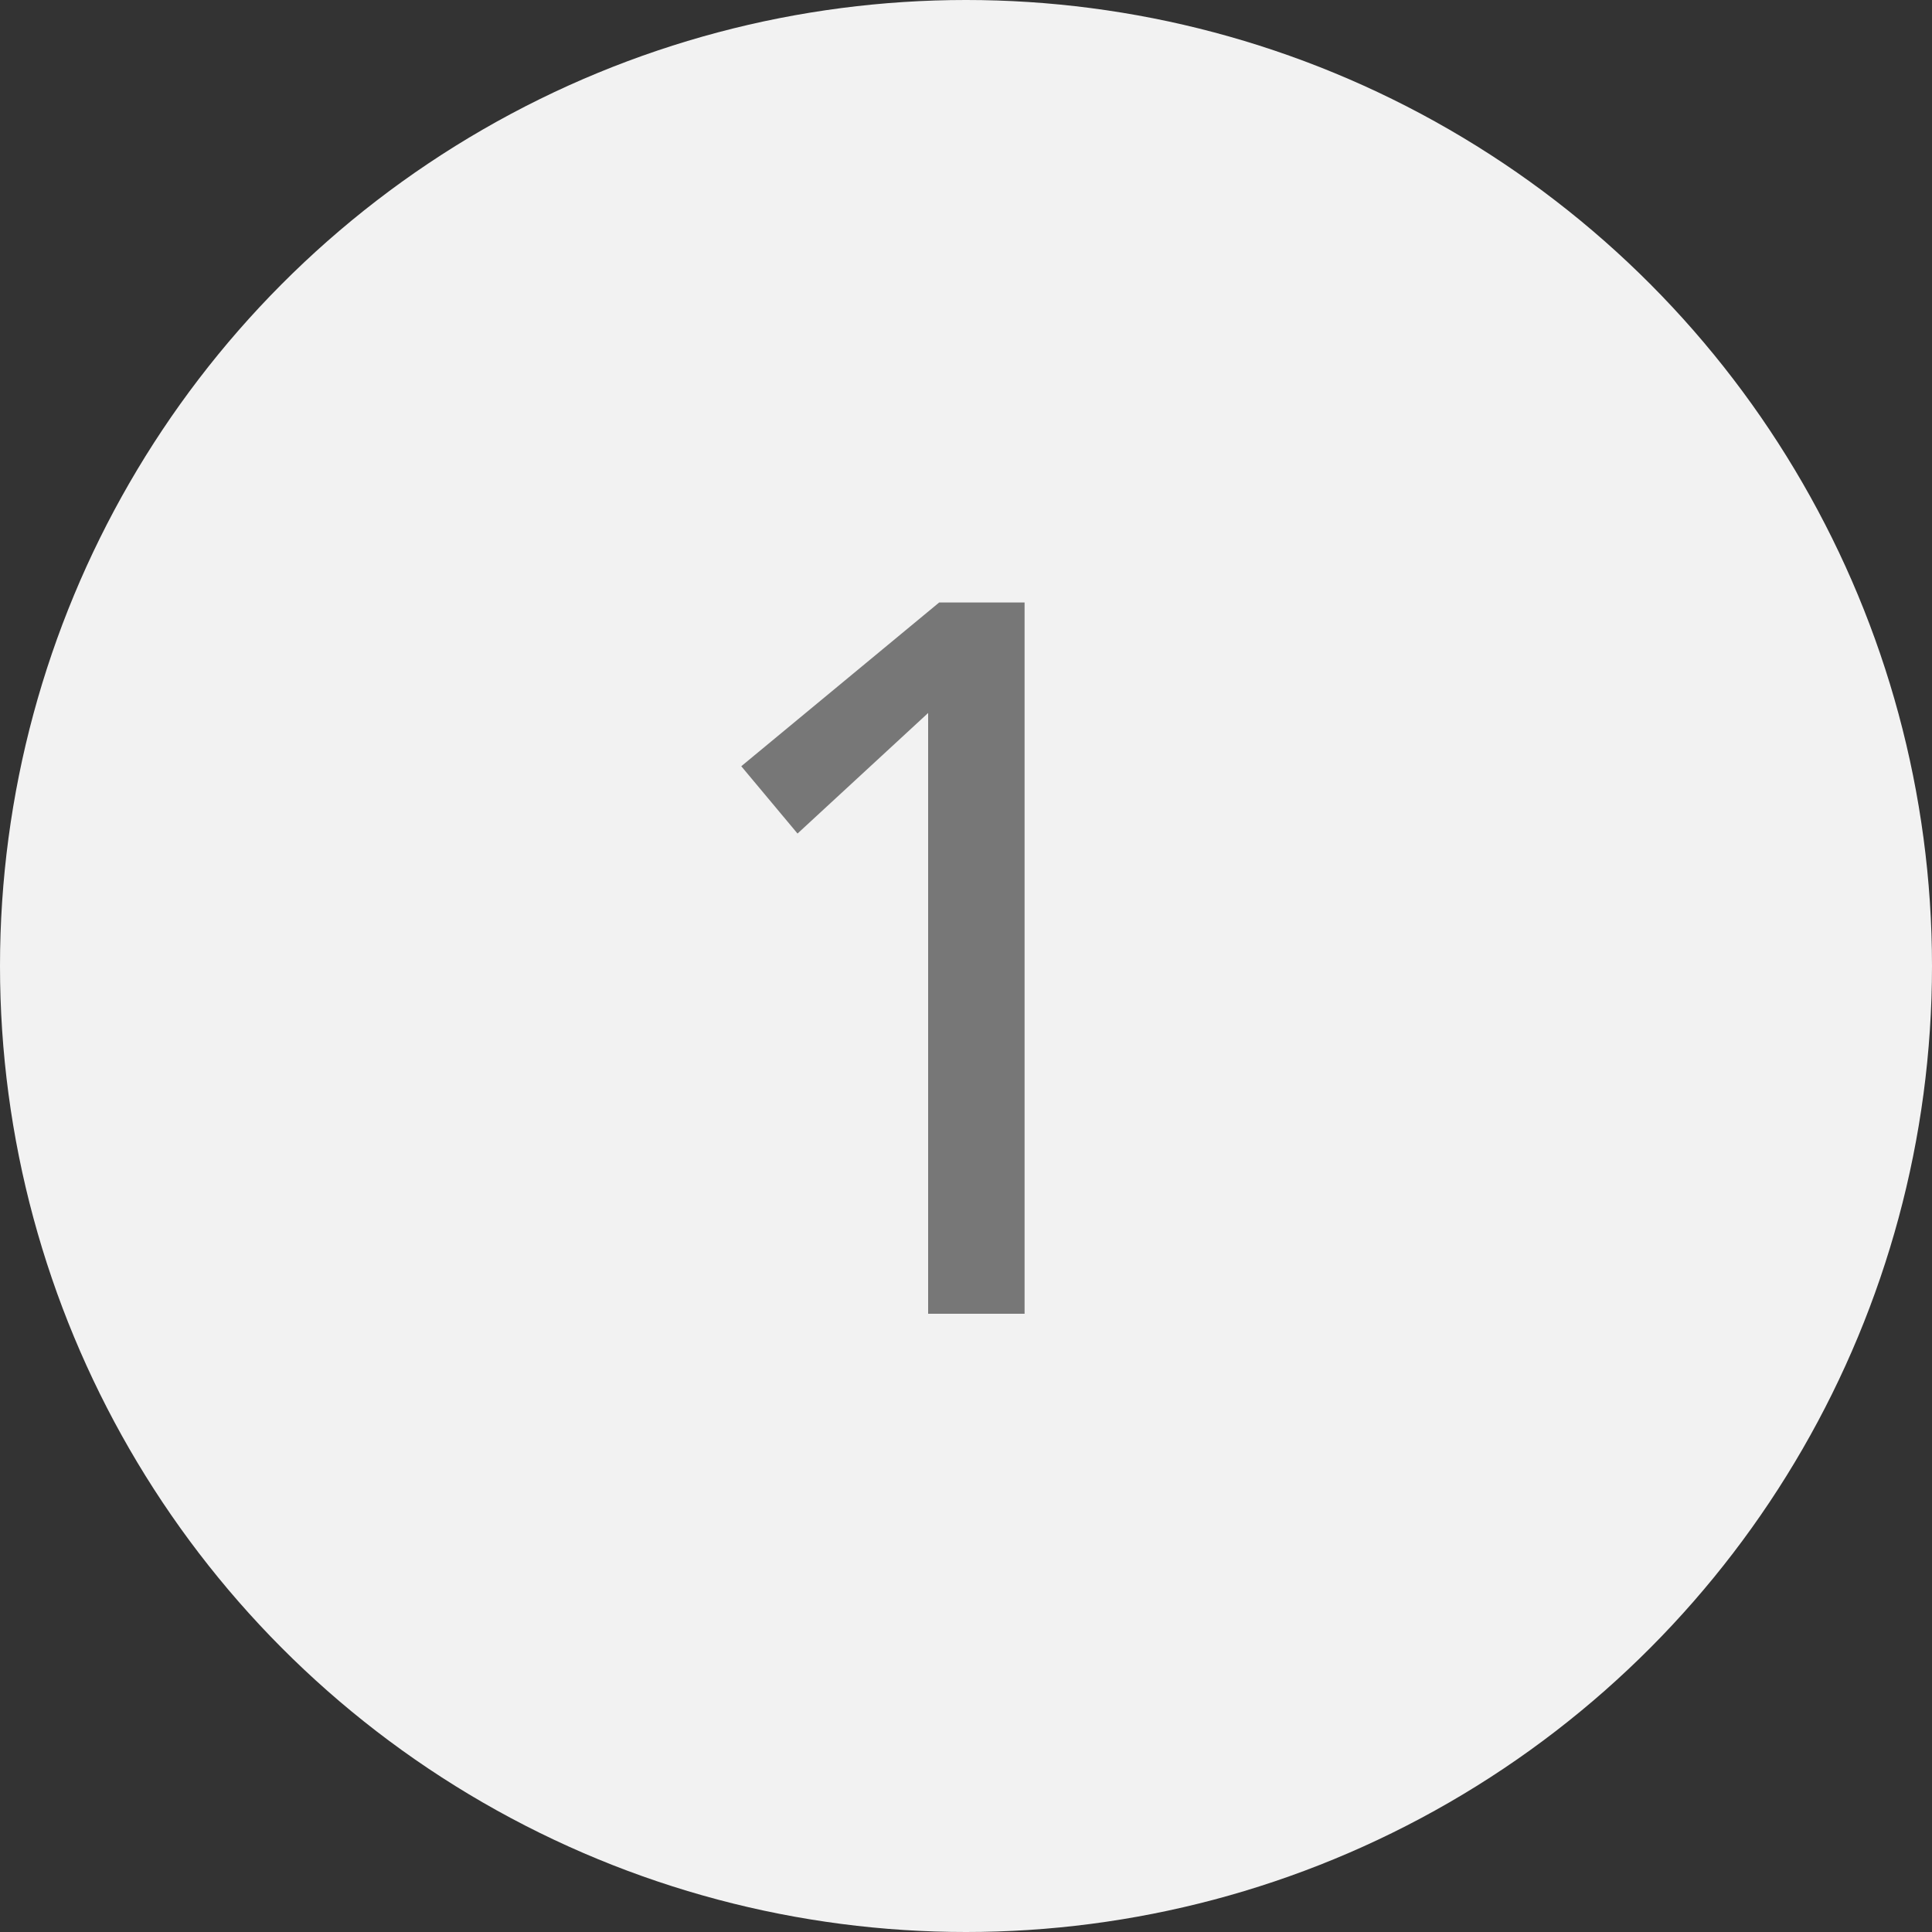
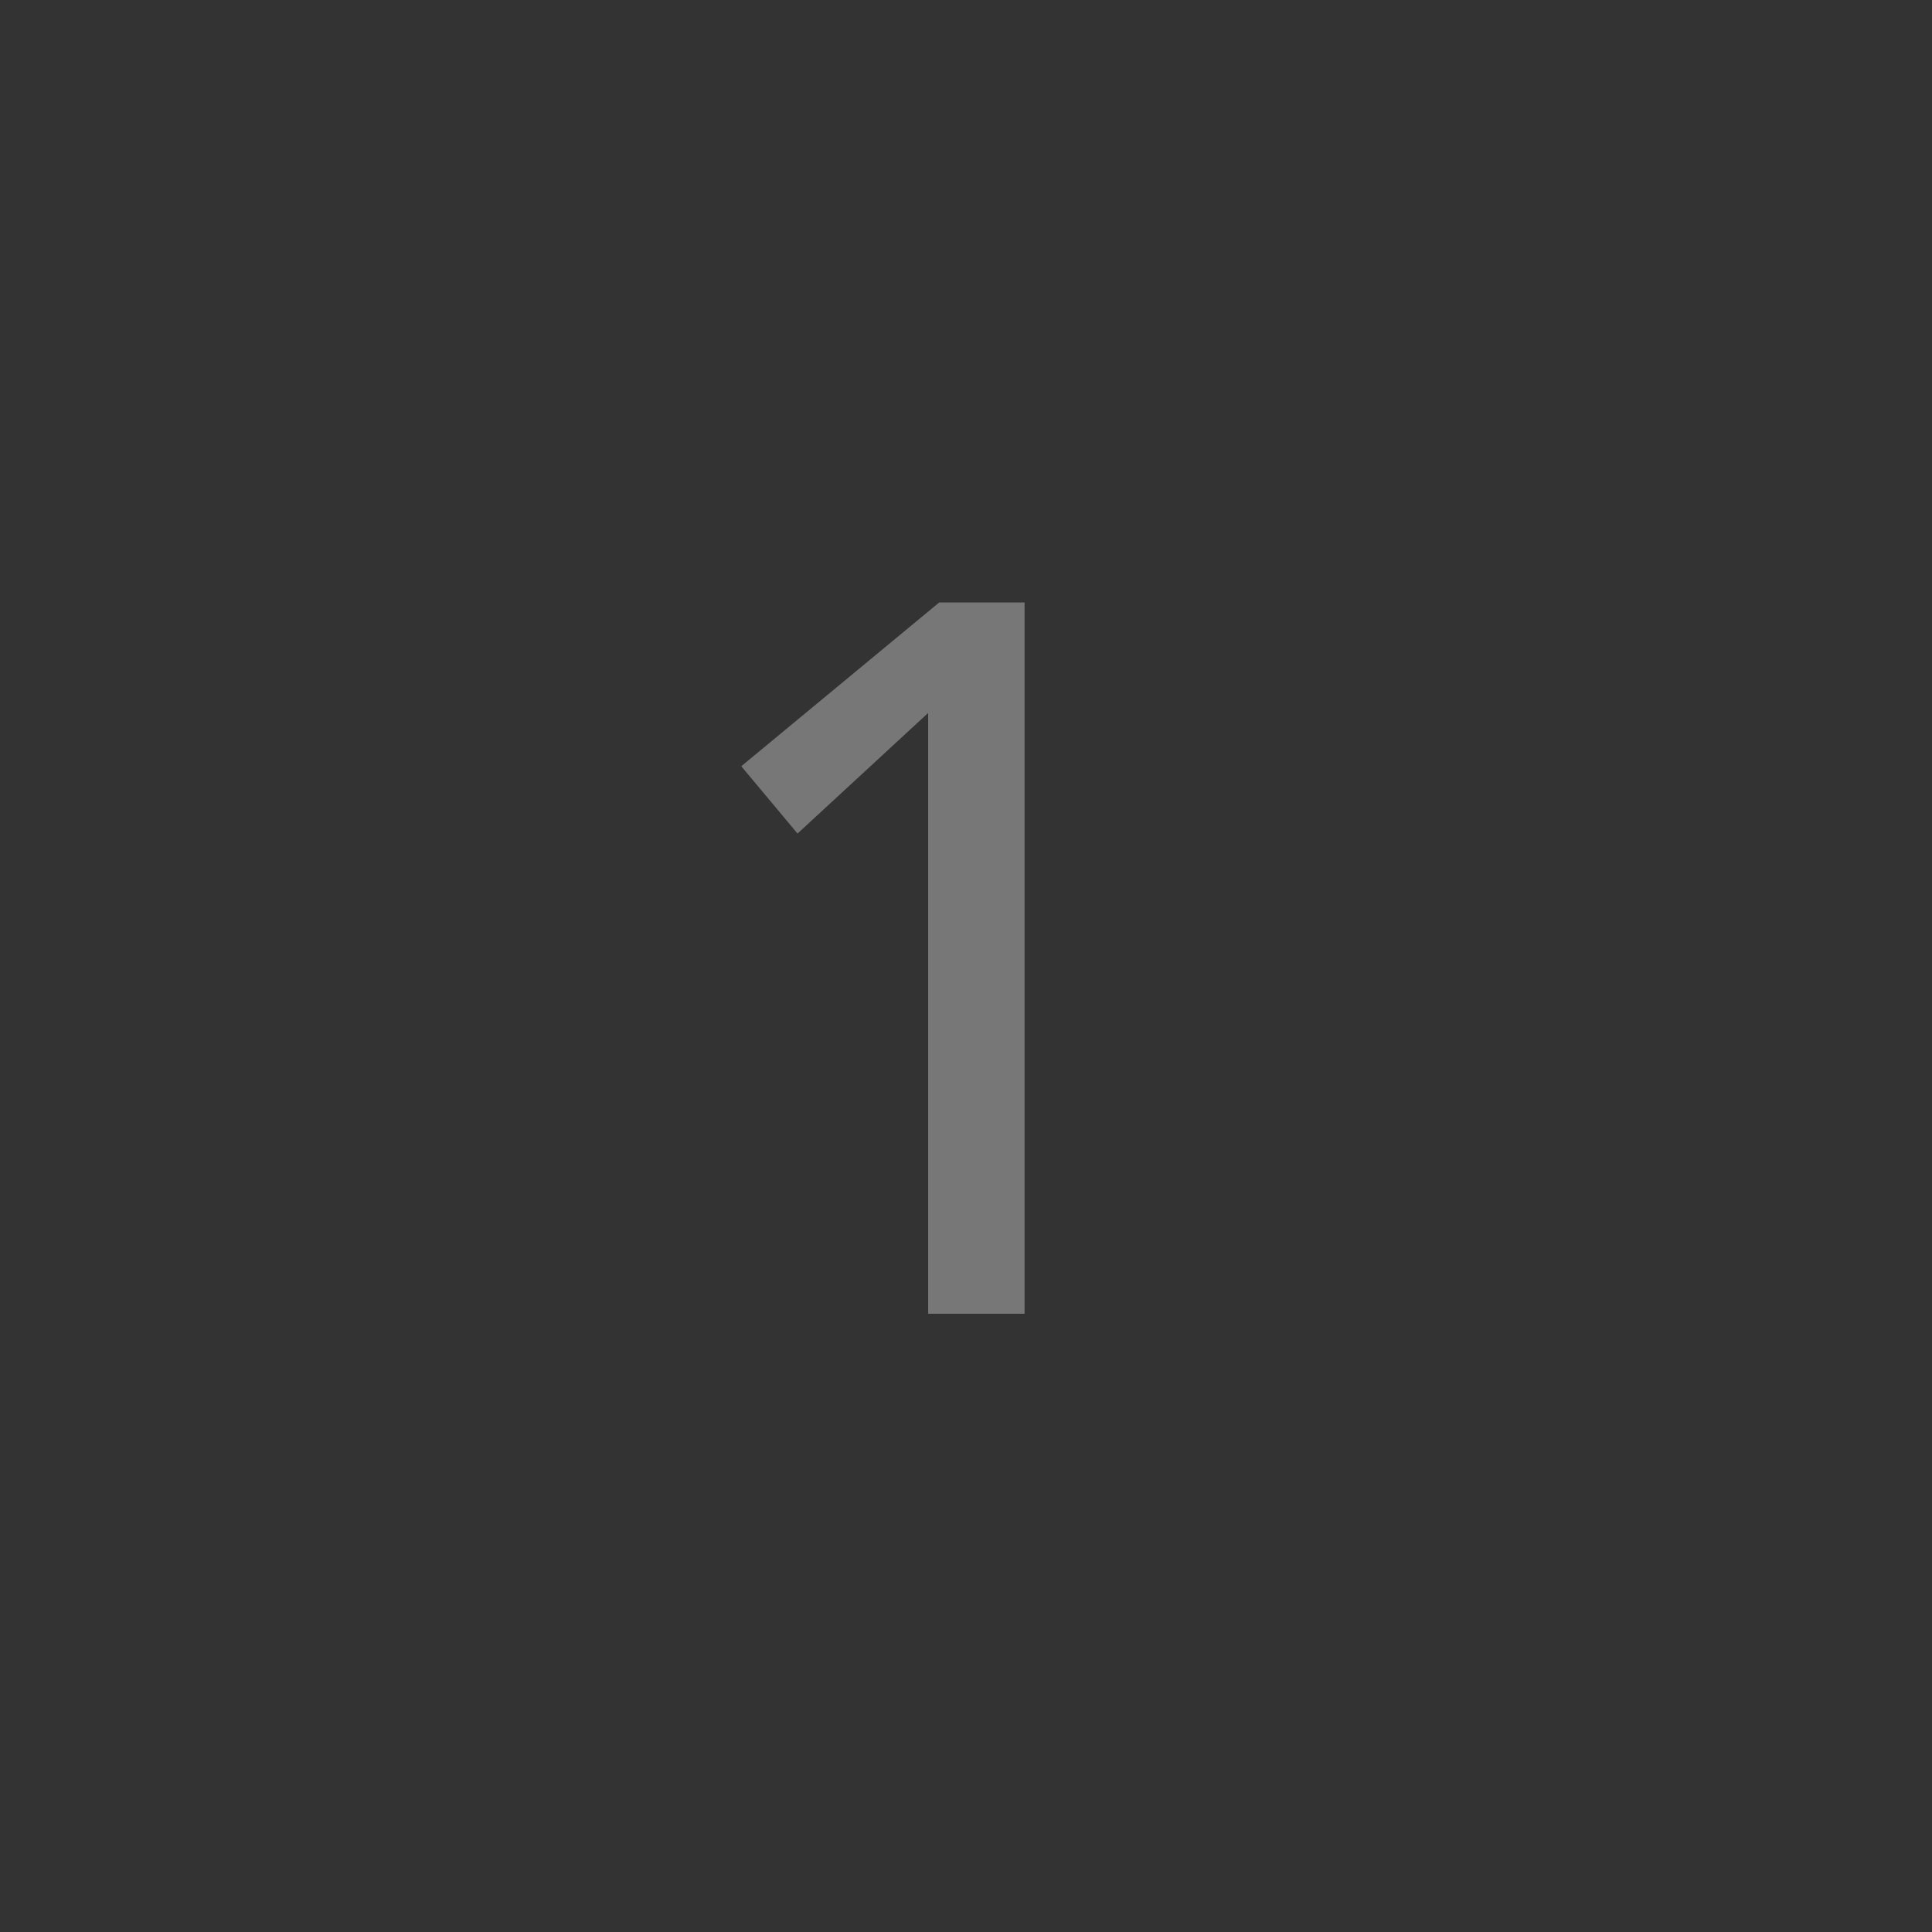
<svg xmlns="http://www.w3.org/2000/svg" height="50" viewBox="0 0 50 50" width="50">
  <rect x="0" y="0" width="50" height="50" fill="#333333" stroke="none" />
-   <circle cx="25" cy="25" fill="#f2f2f2" r="25" />
  <path d="m7.02-15.548-3.38 3.12-1.456-1.742 5.122-4.238h2.21v18.408h-2.496z" fill="#777" transform="translate(17 34)" />
</svg>